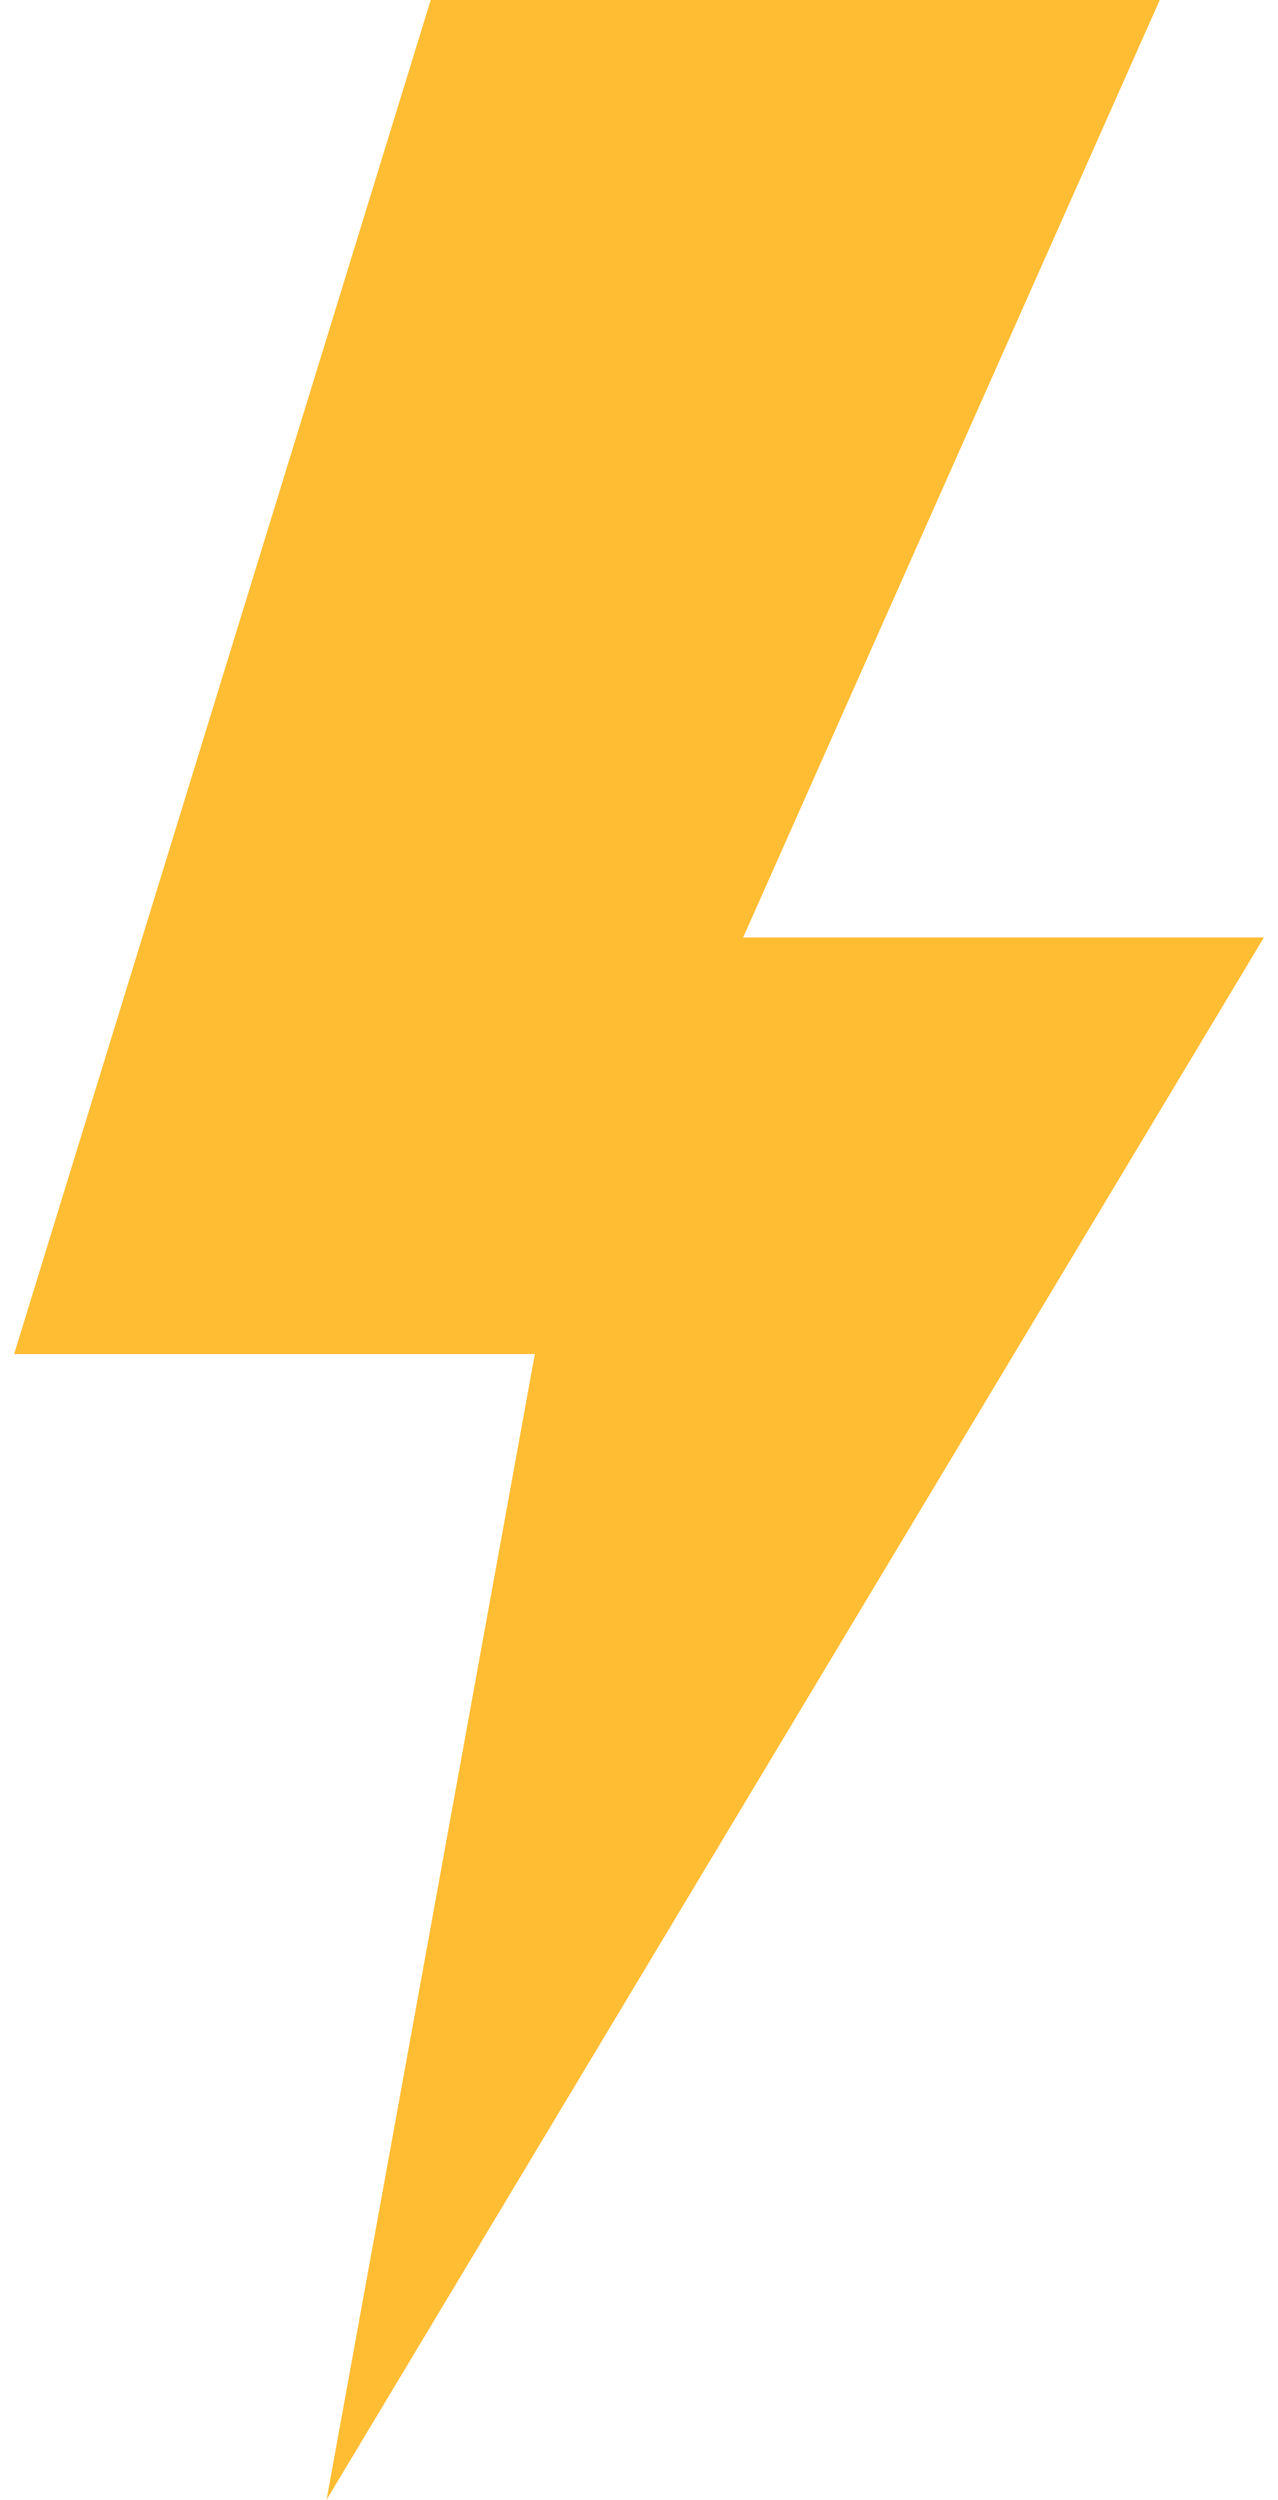
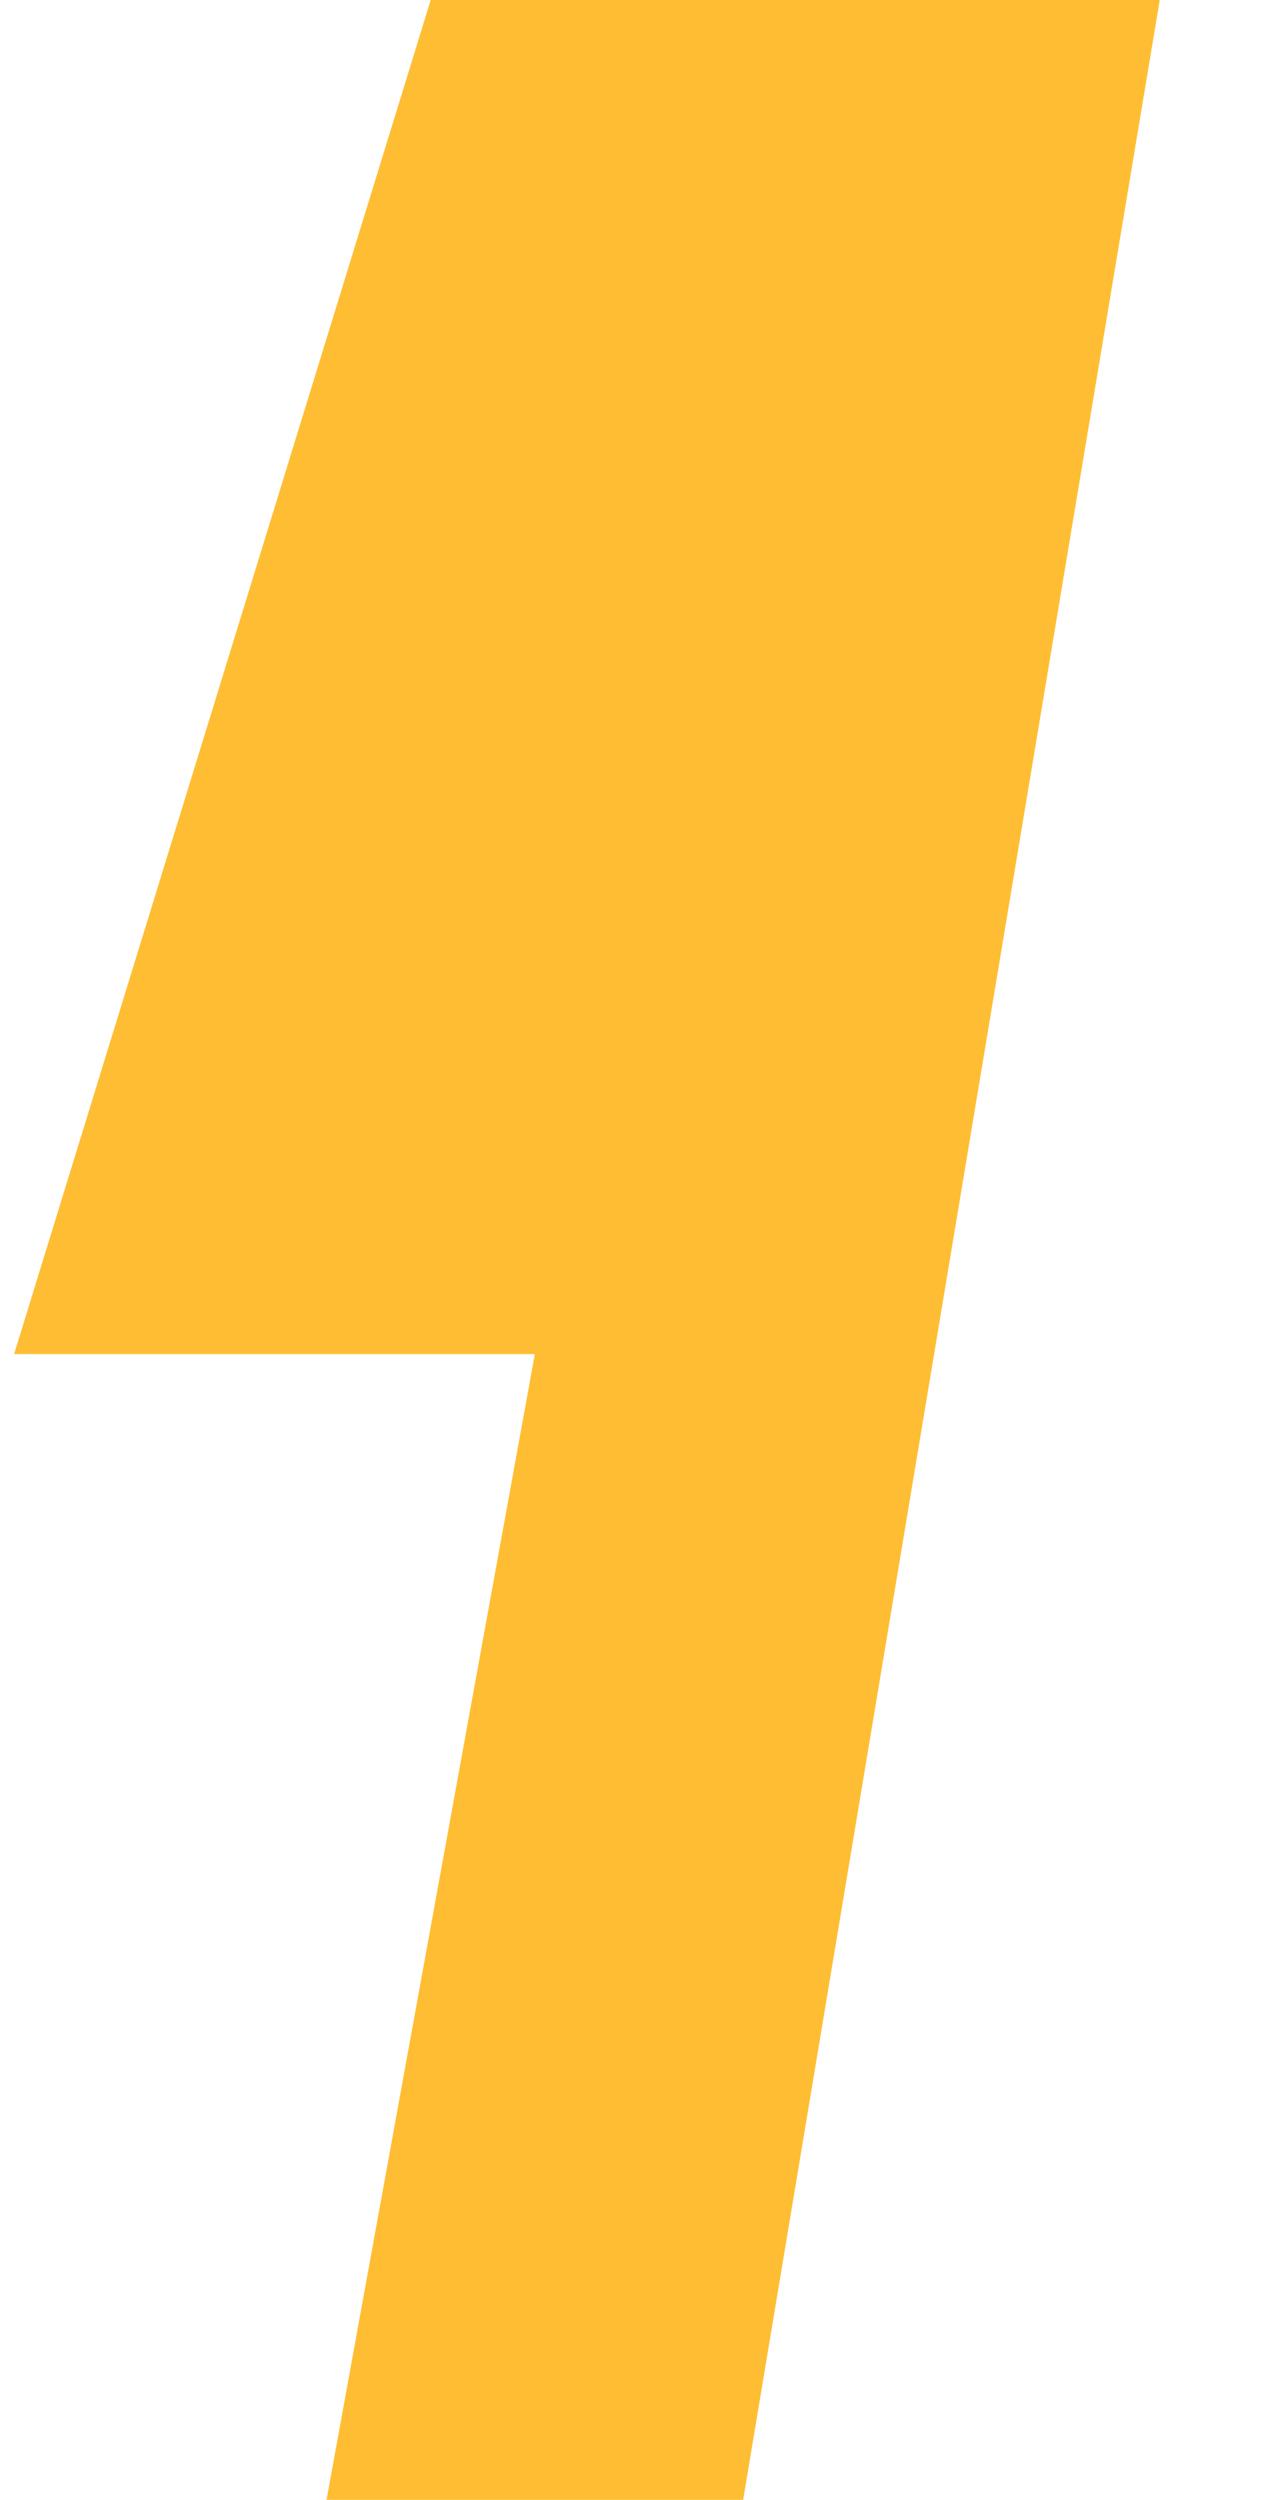
<svg xmlns="http://www.w3.org/2000/svg" width="68" height="133" viewBox="0 0 68 133" fill="none">
-   <path d="M61.708 0H22.917L0.75 72.042H28.458L17.375 133L67.25 49.875H39.542L61.708 0Z" fill="#FFBD33" />
+   <path d="M61.708 0H22.917L0.75 72.042H28.458L17.375 133H39.542L61.708 0Z" fill="#FFBD33" />
</svg>